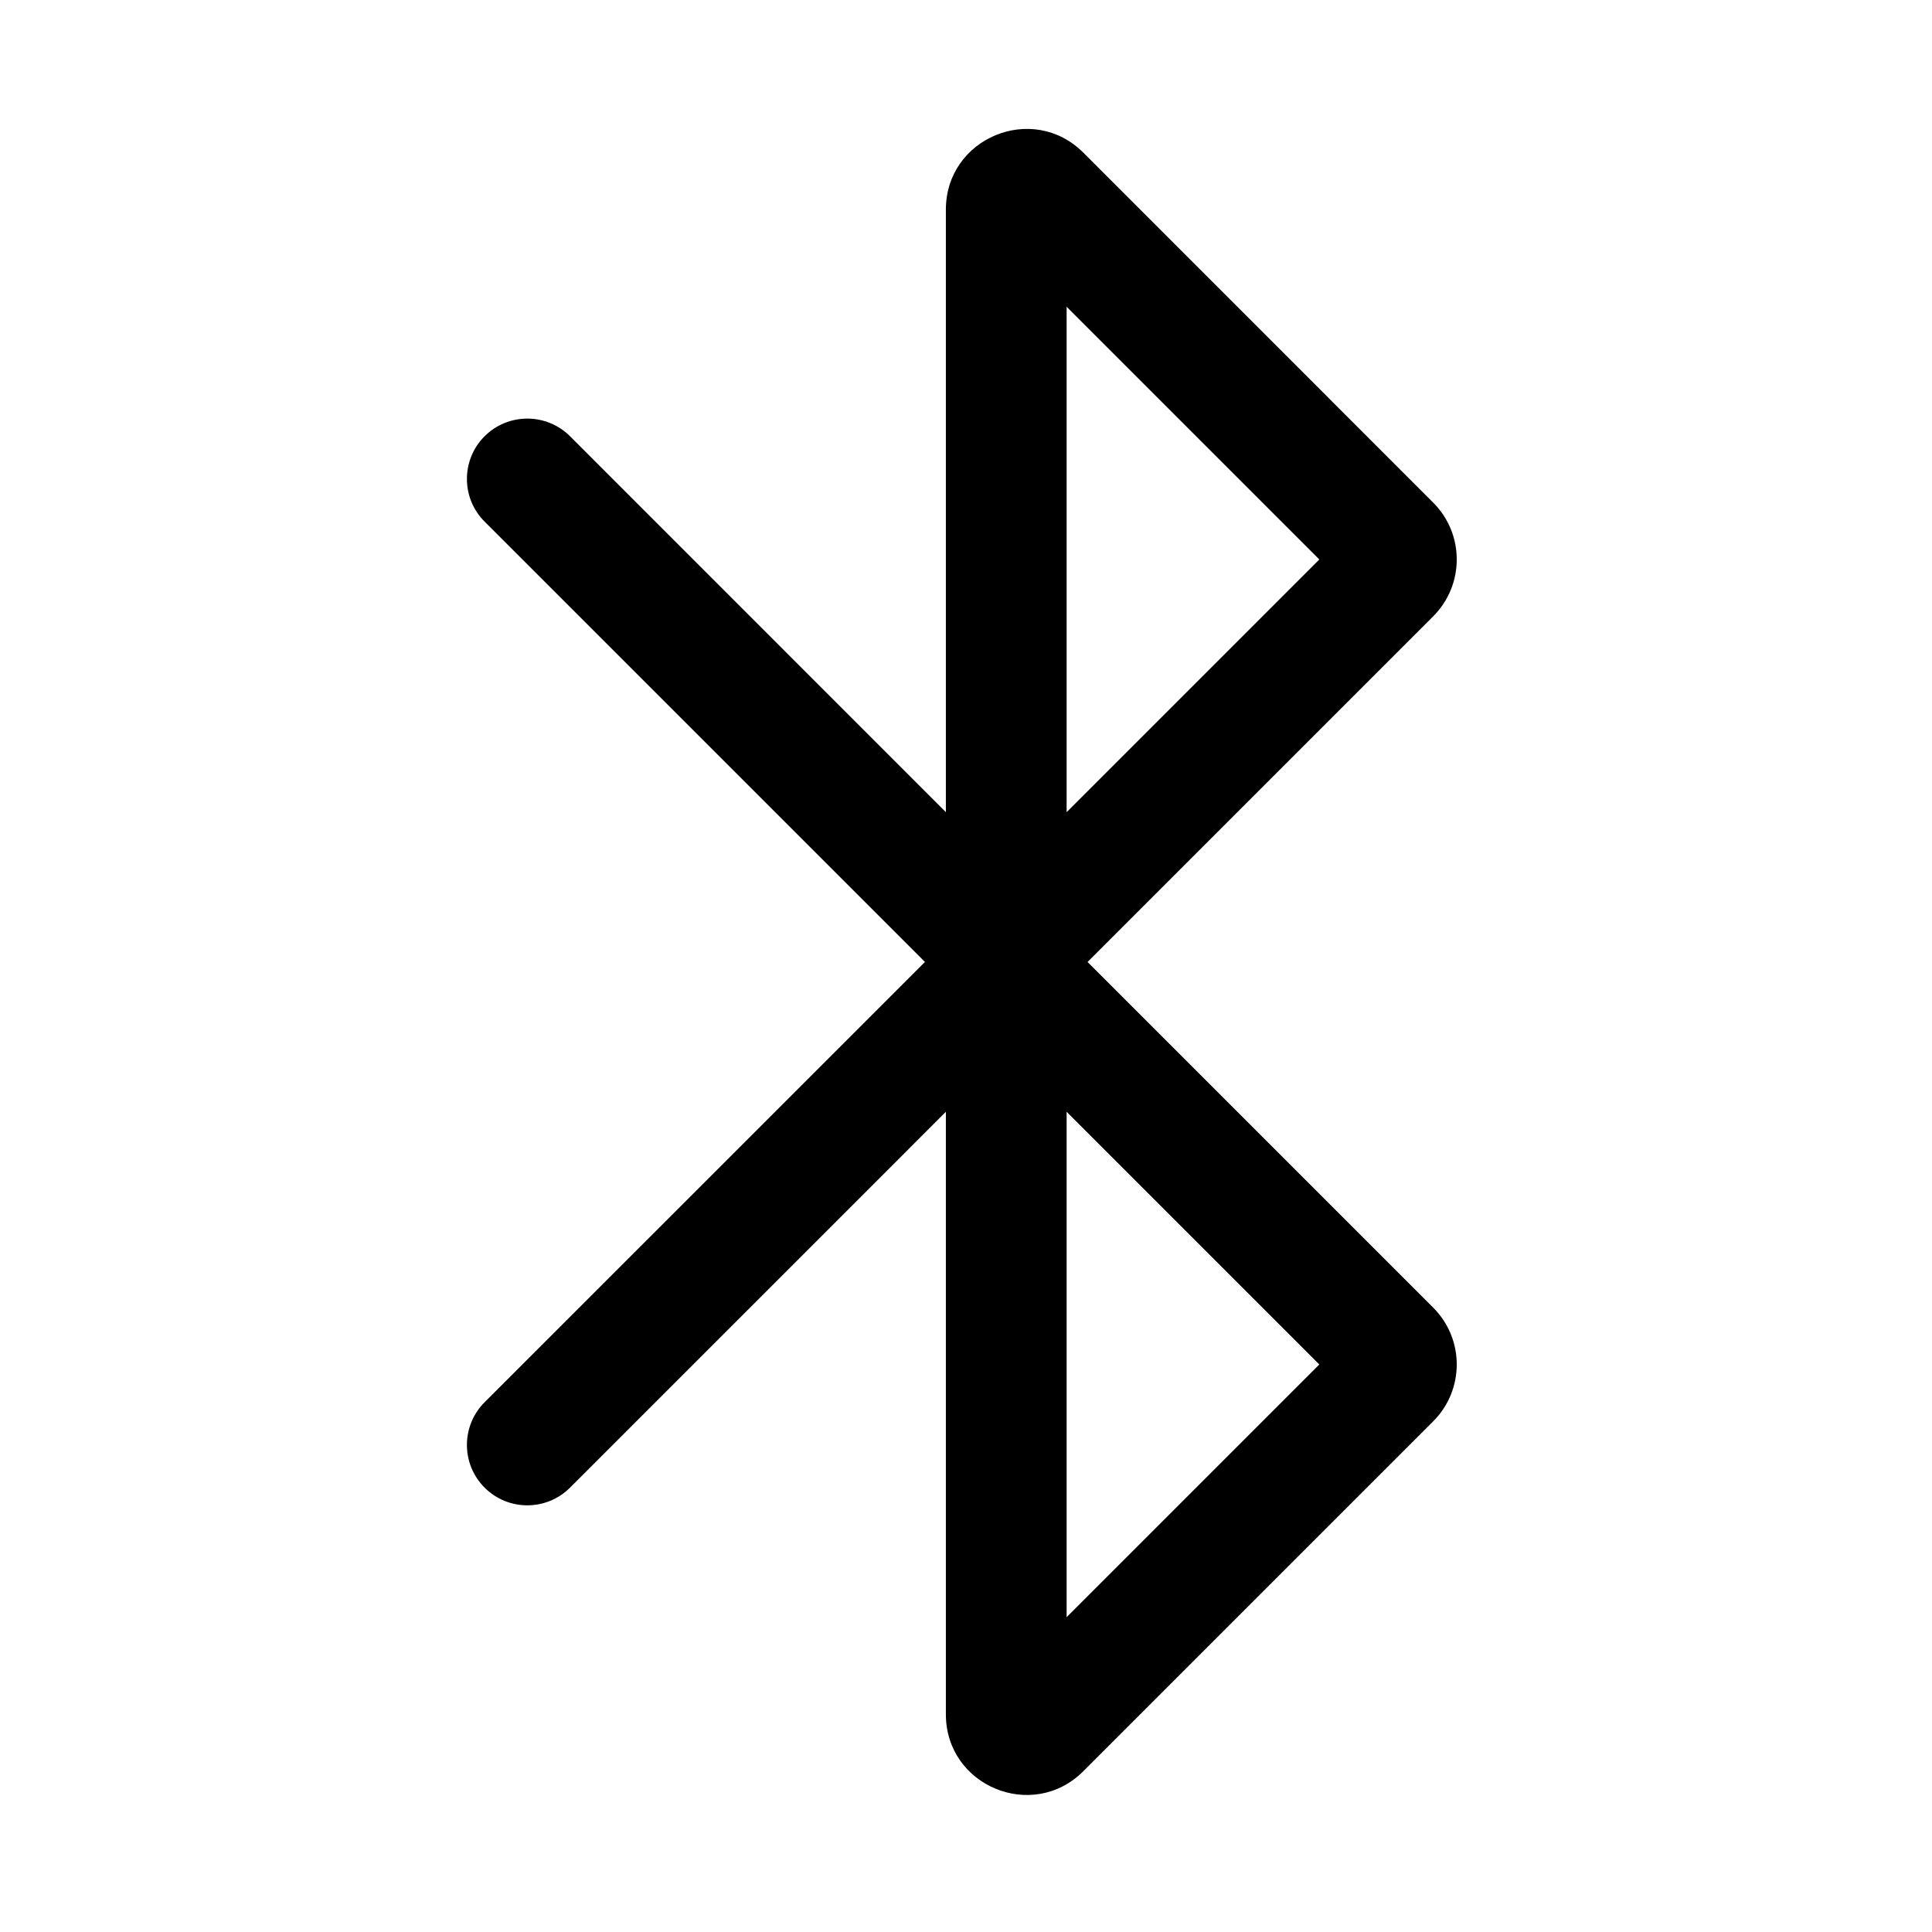
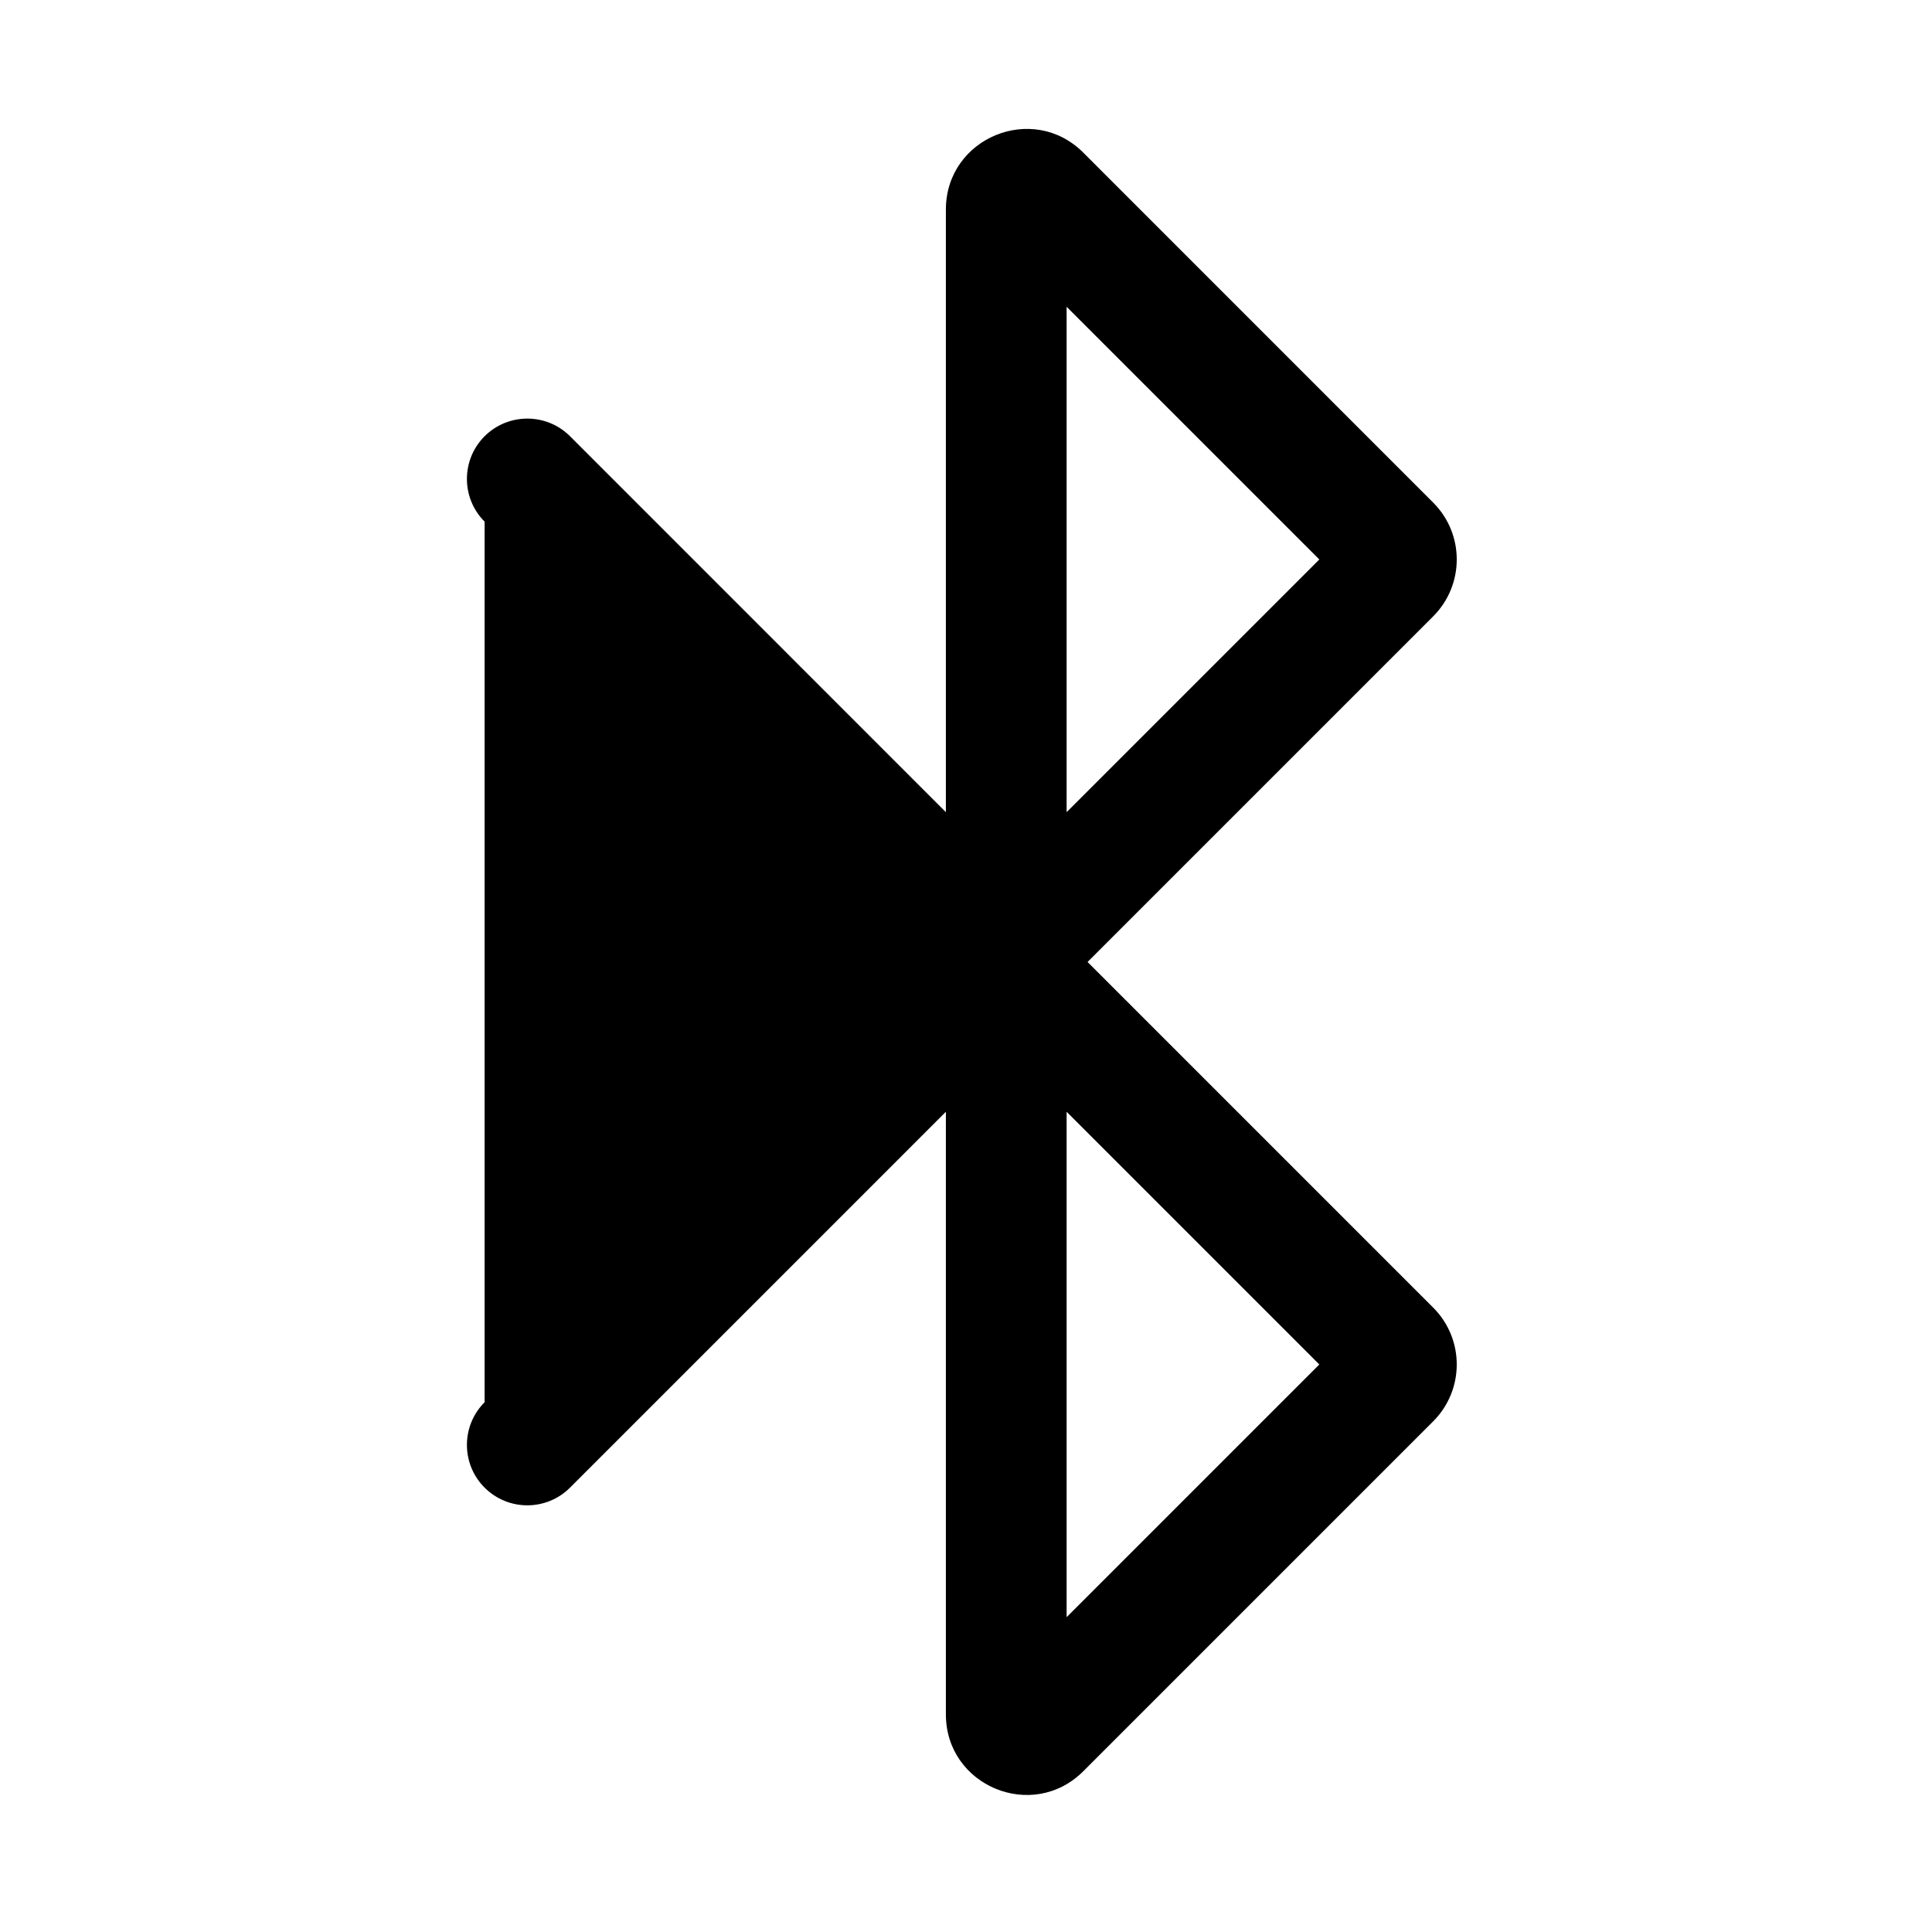
<svg xmlns="http://www.w3.org/2000/svg" width="800px" height="800px" viewBox="0 0 24 24" fill="none">
-   <path fill-rule="evenodd" clip-rule="evenodd" d="M6.02 6.48C5.727 6.187 5.727 5.712 6.02 5.419C6.313 5.127 6.788 5.127 7.081 5.419L11.75 10.089L11.75 2.604C11.75 1.713 12.827 1.266 13.457 1.896L17.803 6.243C18.194 6.633 18.194 7.266 17.803 7.657L13.51 11.95L17.803 16.243C18.194 16.633 18.194 17.266 17.803 17.657L13.457 22.003C12.827 22.633 11.75 22.187 11.75 21.296V13.811L7.081 18.48C6.788 18.773 6.313 18.773 6.02 18.48C5.727 18.187 5.727 17.712 6.02 17.419L11.49 11.95L6.02 6.48ZM13.25 3.811V10.089L16.389 6.95L13.25 3.811ZM16.389 16.95L13.25 13.811L13.25 20.089L16.389 16.95Z" fill="#000000" />
+   <path fill-rule="evenodd" clip-rule="evenodd" d="M6.02 6.48C5.727 6.187 5.727 5.712 6.02 5.419C6.313 5.127 6.788 5.127 7.081 5.419L11.75 10.089L11.75 2.604C11.75 1.713 12.827 1.266 13.457 1.896L17.803 6.243C18.194 6.633 18.194 7.266 17.803 7.657L13.51 11.95L17.803 16.243C18.194 16.633 18.194 17.266 17.803 17.657L13.457 22.003C12.827 22.633 11.75 22.187 11.75 21.296V13.811L7.081 18.48C6.788 18.773 6.313 18.773 6.02 18.48C5.727 18.187 5.727 17.712 6.02 17.419L6.02 6.48ZM13.25 3.811V10.089L16.389 6.95L13.25 3.811ZM16.389 16.95L13.25 13.811L13.25 20.089L16.389 16.95Z" fill="#000000" />
</svg>